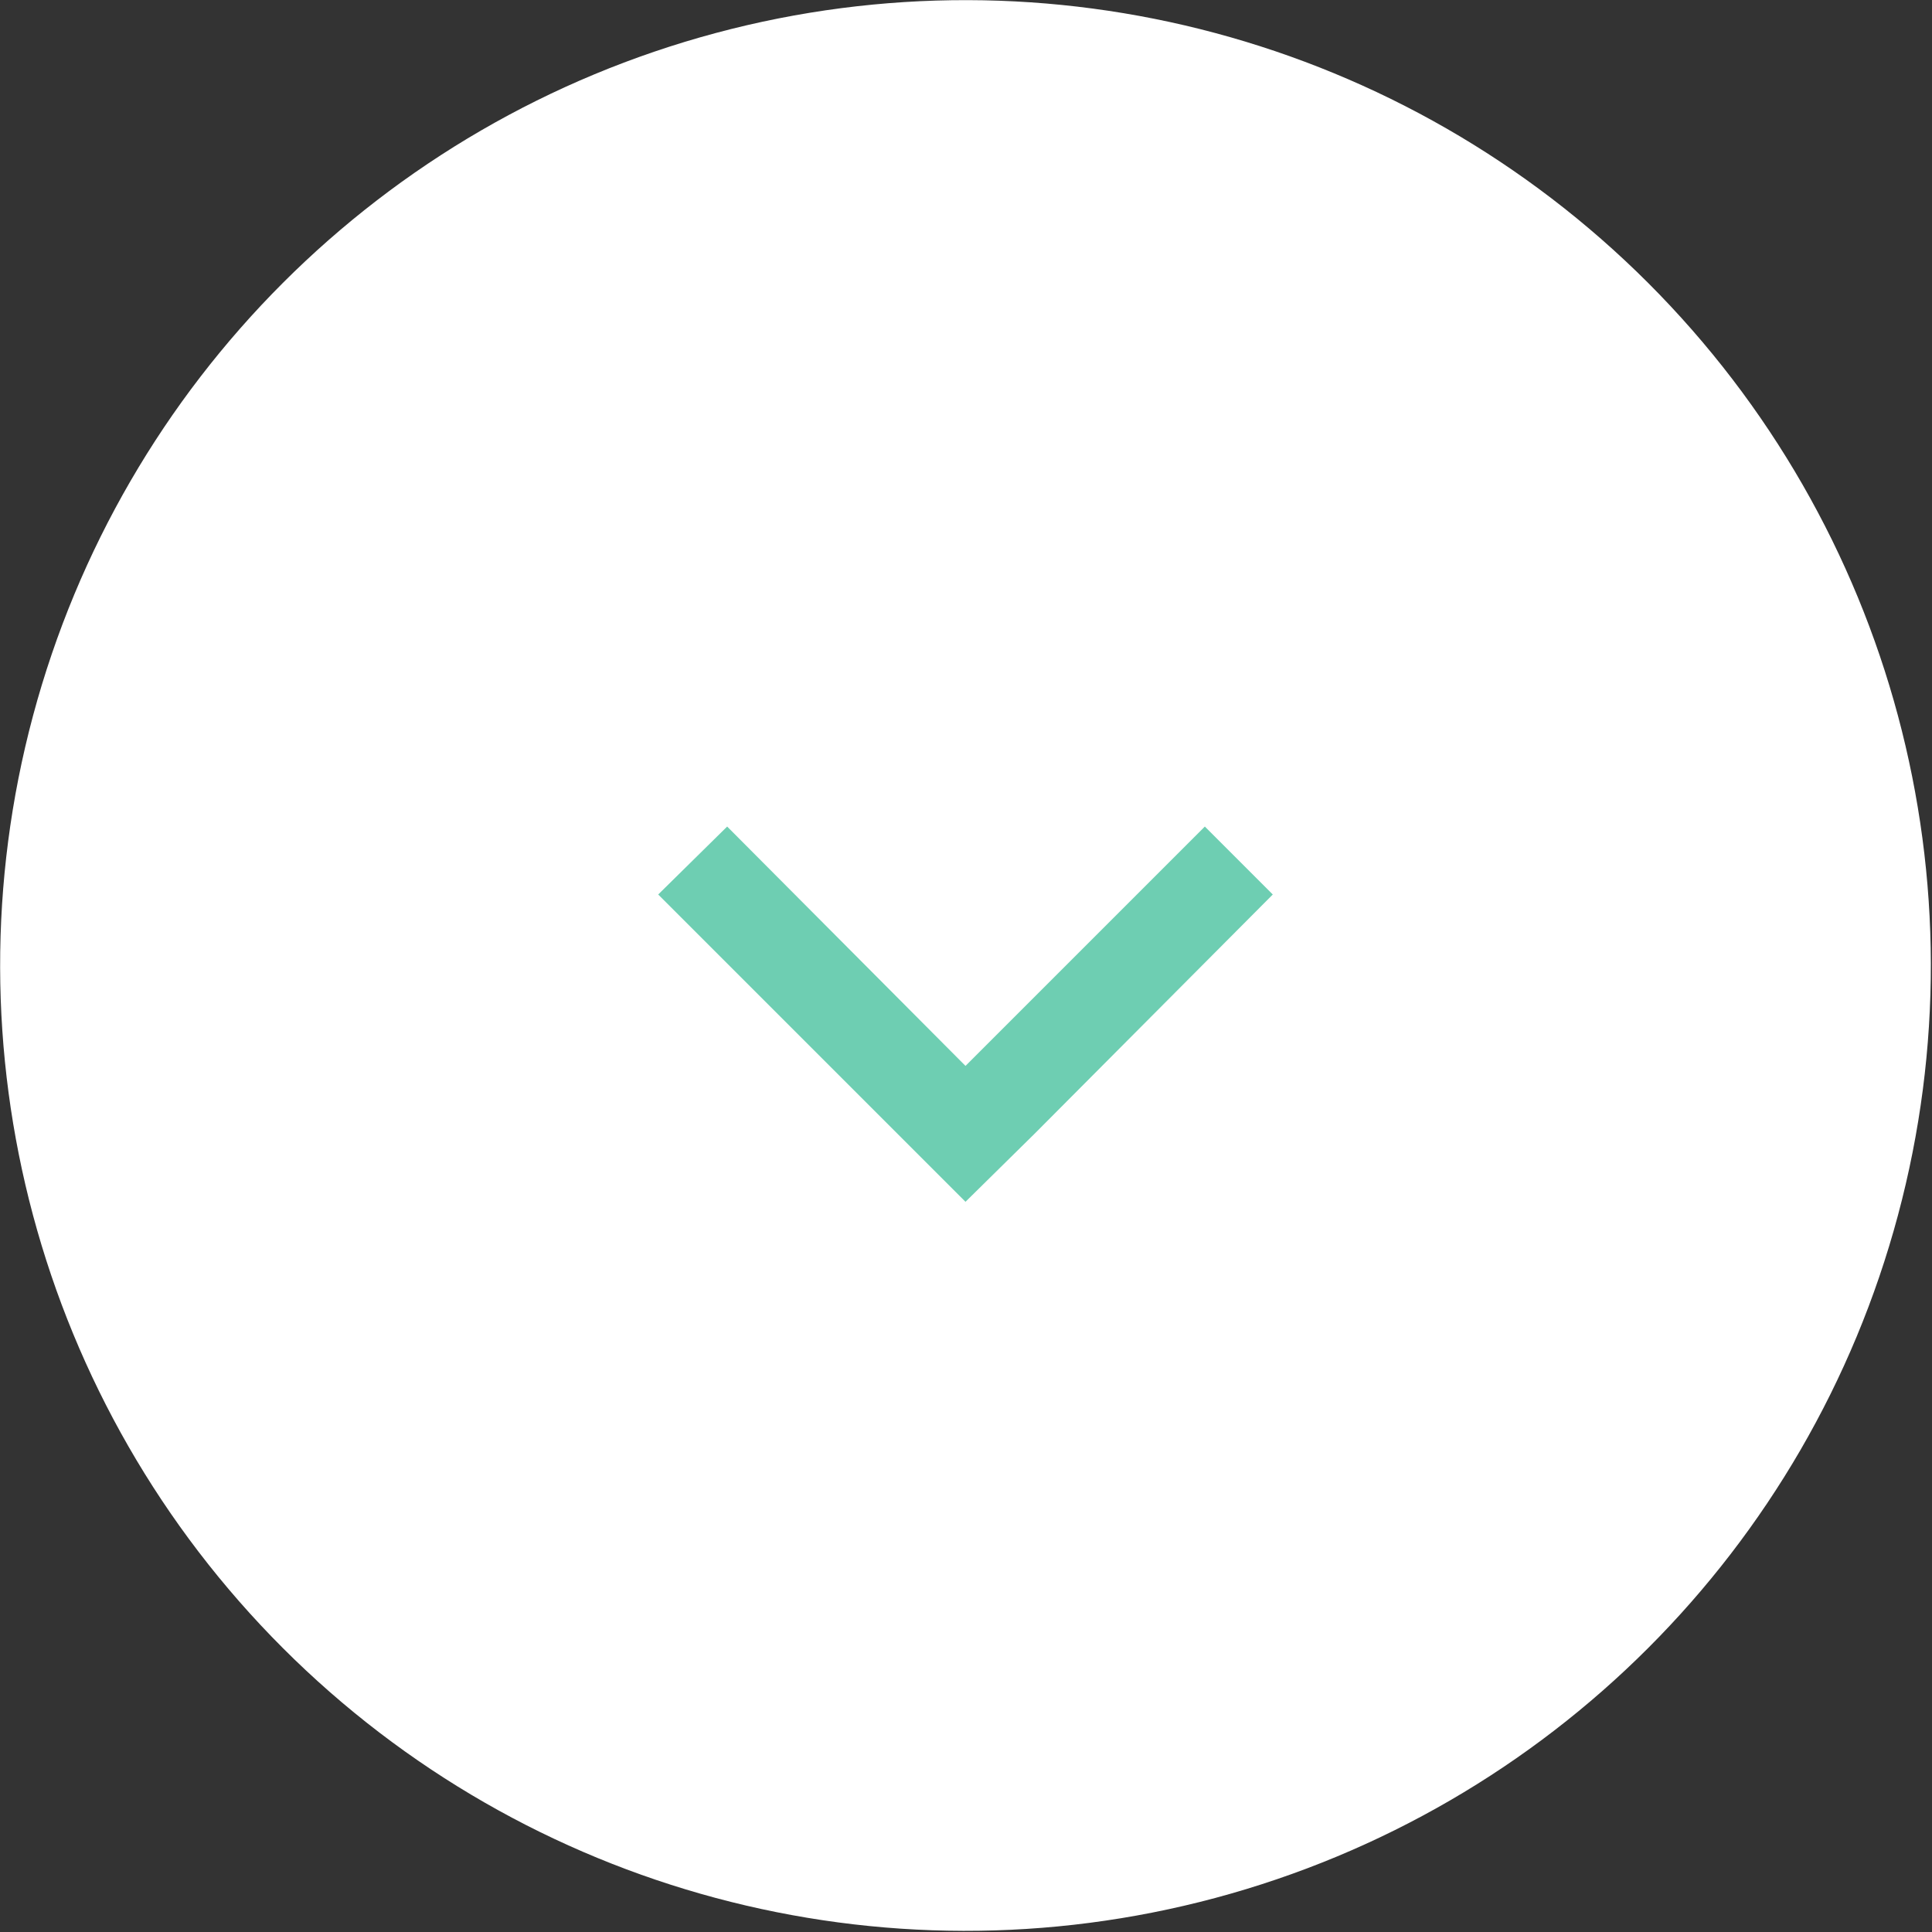
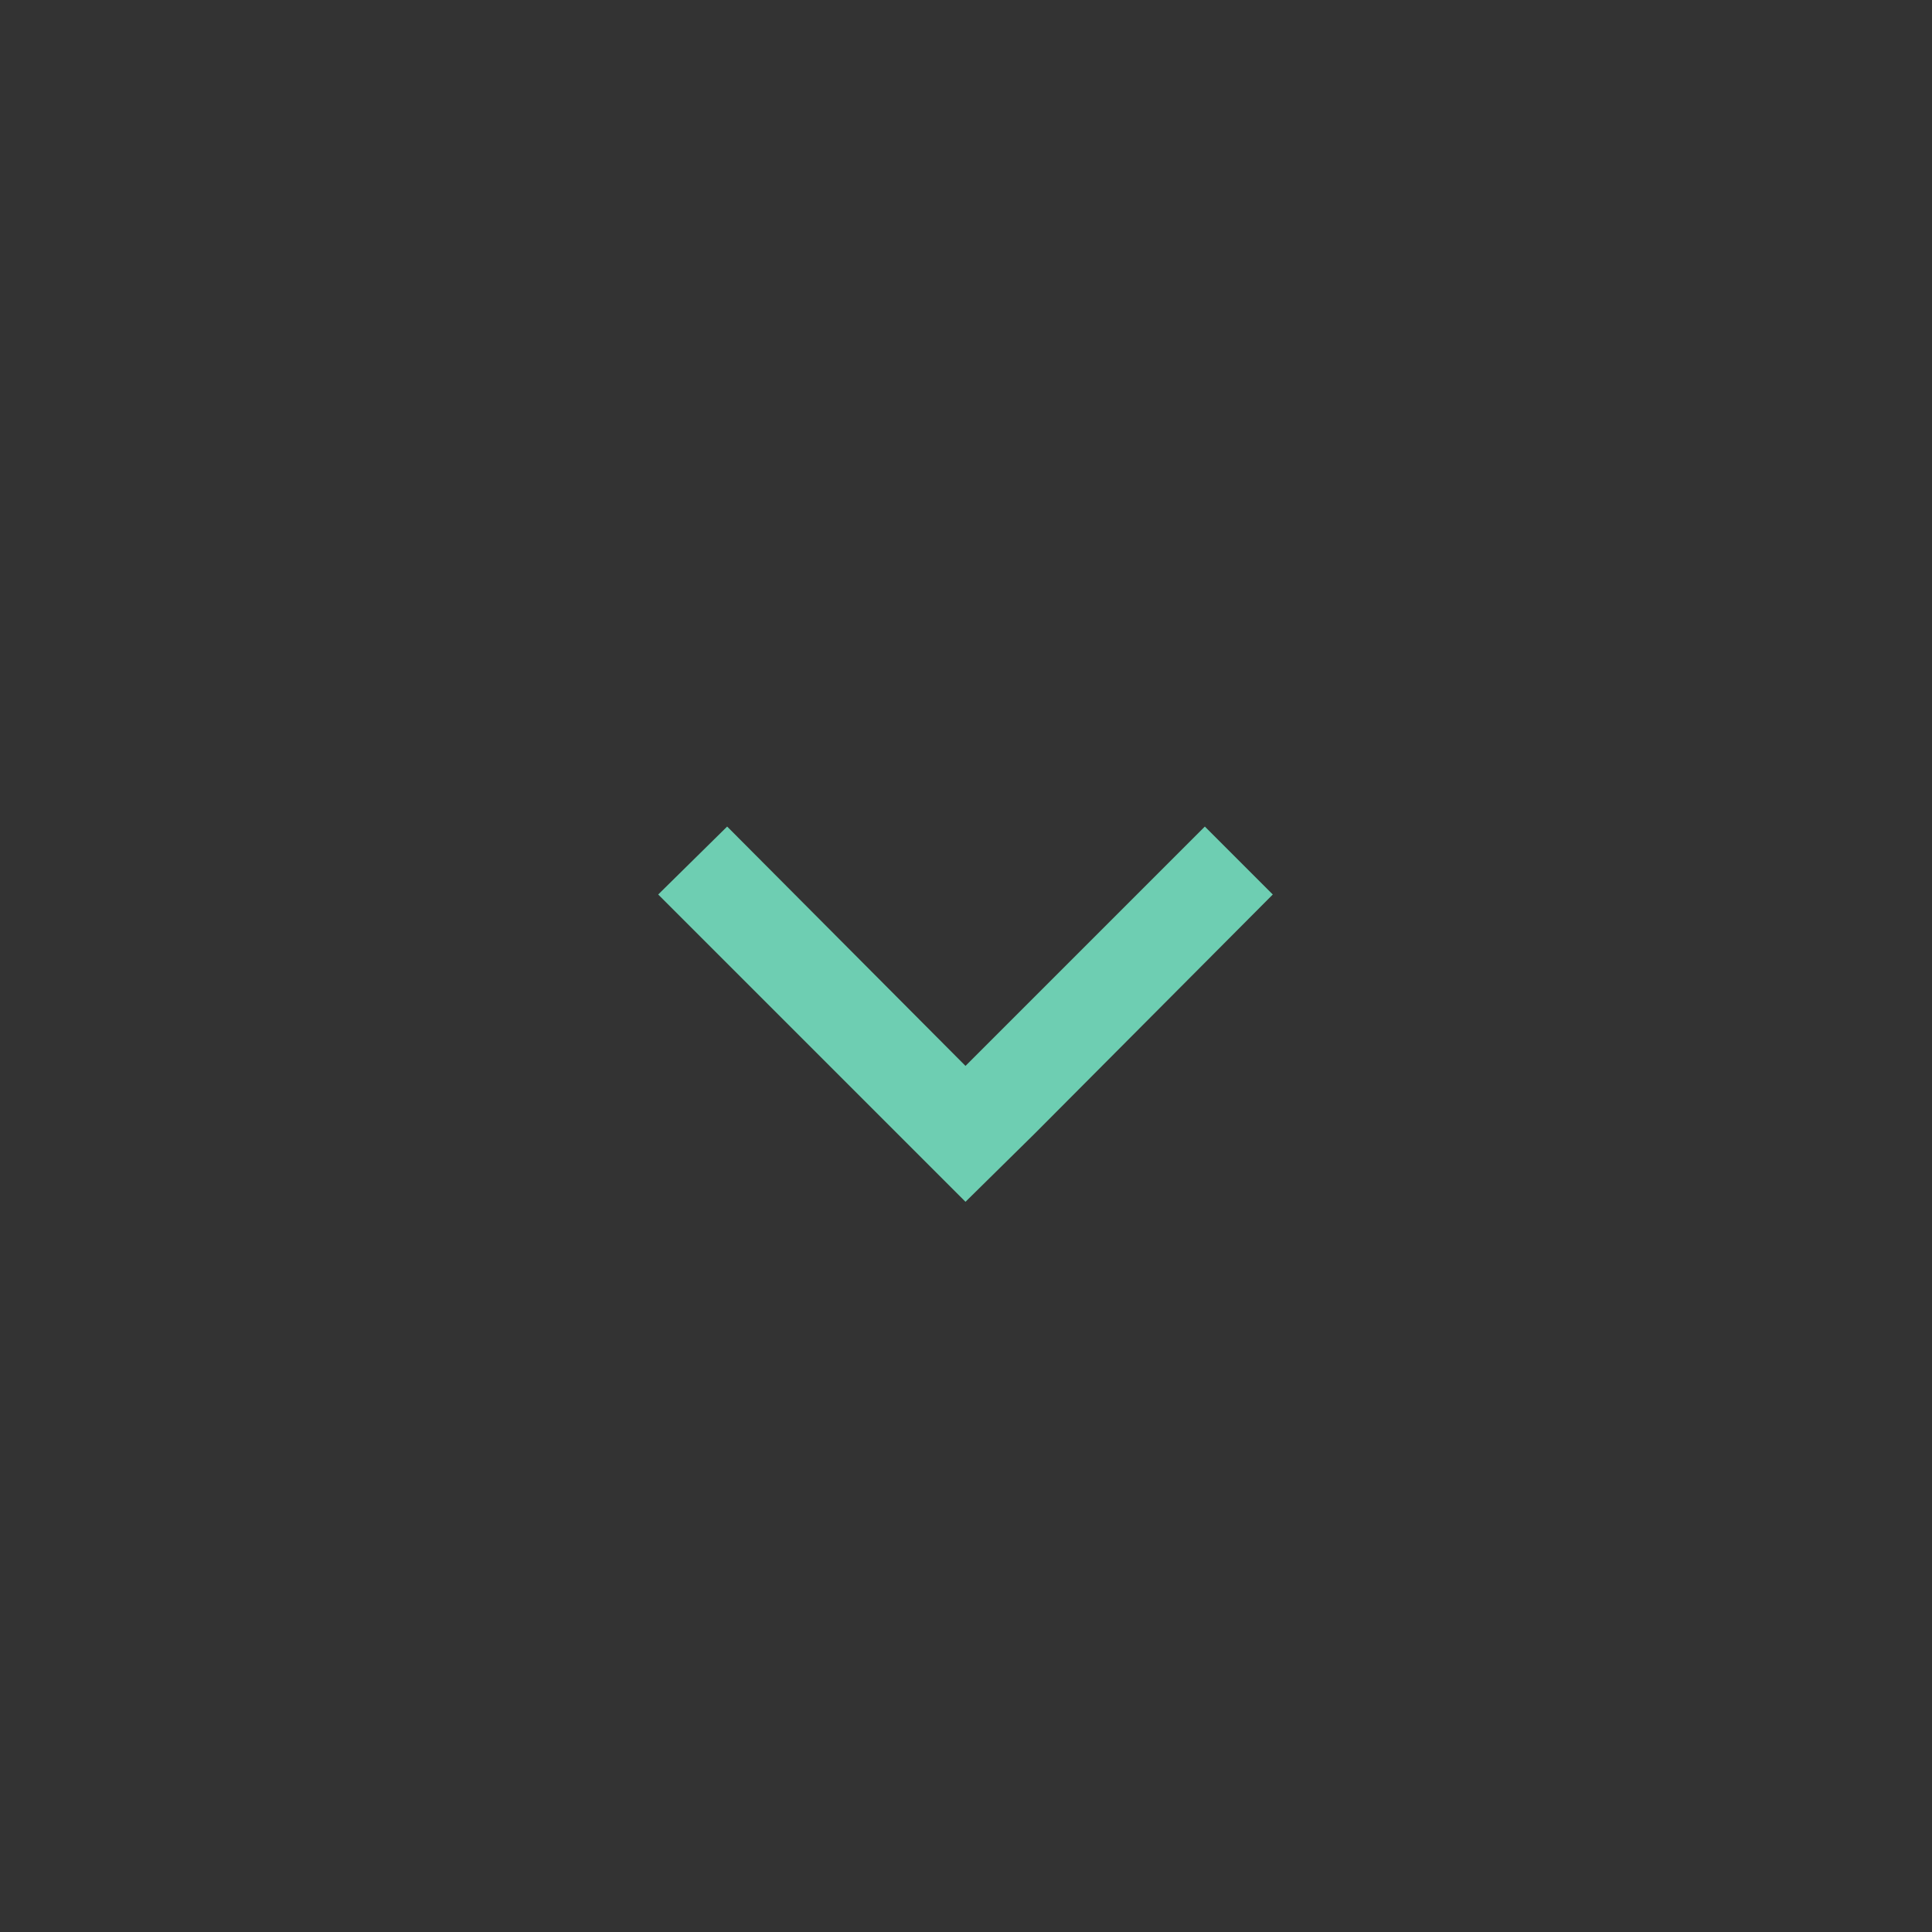
<svg xmlns="http://www.w3.org/2000/svg" xml:space="preserve" width="40px" height="40px" style="shape-rendering:geometricPrecision; text-rendering:geometricPrecision; image-rendering:optimizeQuality; fill-rule:evenodd; clip-rule:evenodd" viewBox="0 0 1.905 1.905">
  <rect x="0" y="0" width="1.905" height="1.905" fill="#333333" stroke="none" />
  <defs>
    <style type="text/css">  .fil0 {fill:white} .fil1 {fill:#6ECEB2;fill-rule:nonzero}  </style>
  </defs>
  <g id="Слой_x0020_1">
-     <circle class="fil0" transform="matrix(0.471 -0.471 0.471 0.471 0.952 0.952)" r="1.429" />
    <polygon class="fil1" points="1.255,0.882 1.02,1.118 0.952,1.185 0.885,1.118 0.649,0.882 0.717,0.815 0.952,1.051 1.188,0.815 " />
  </g>
</svg>